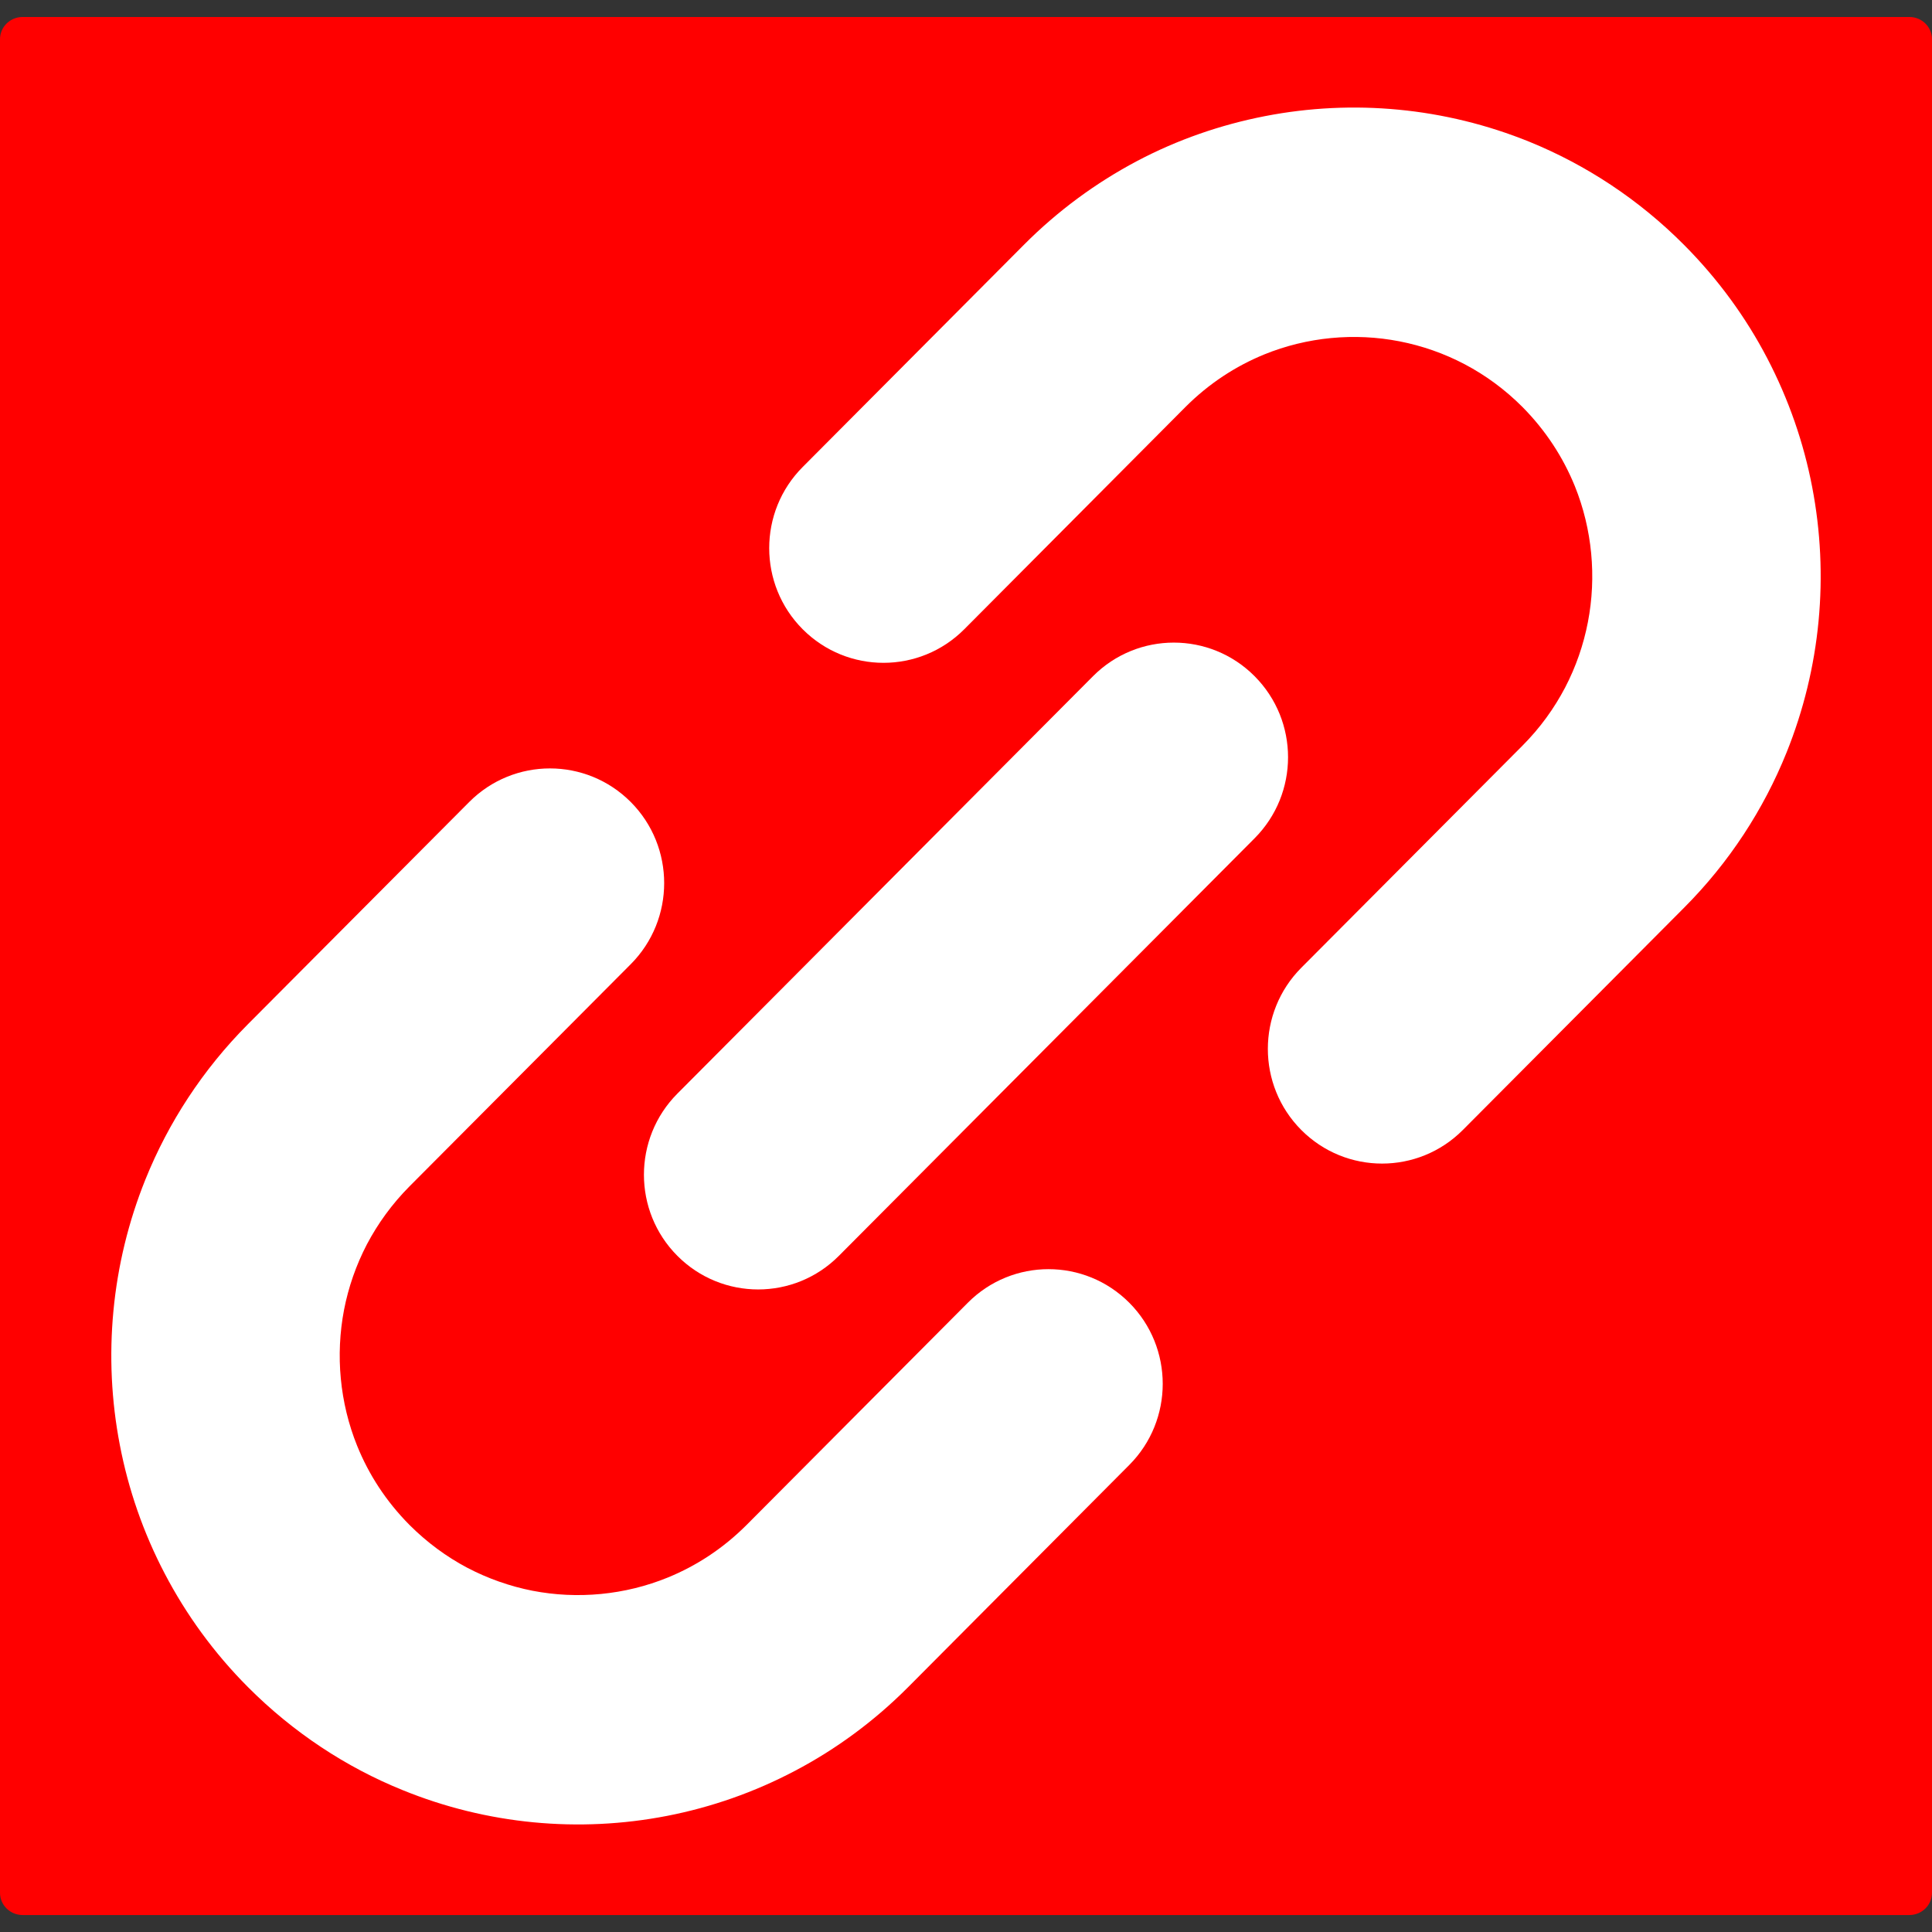
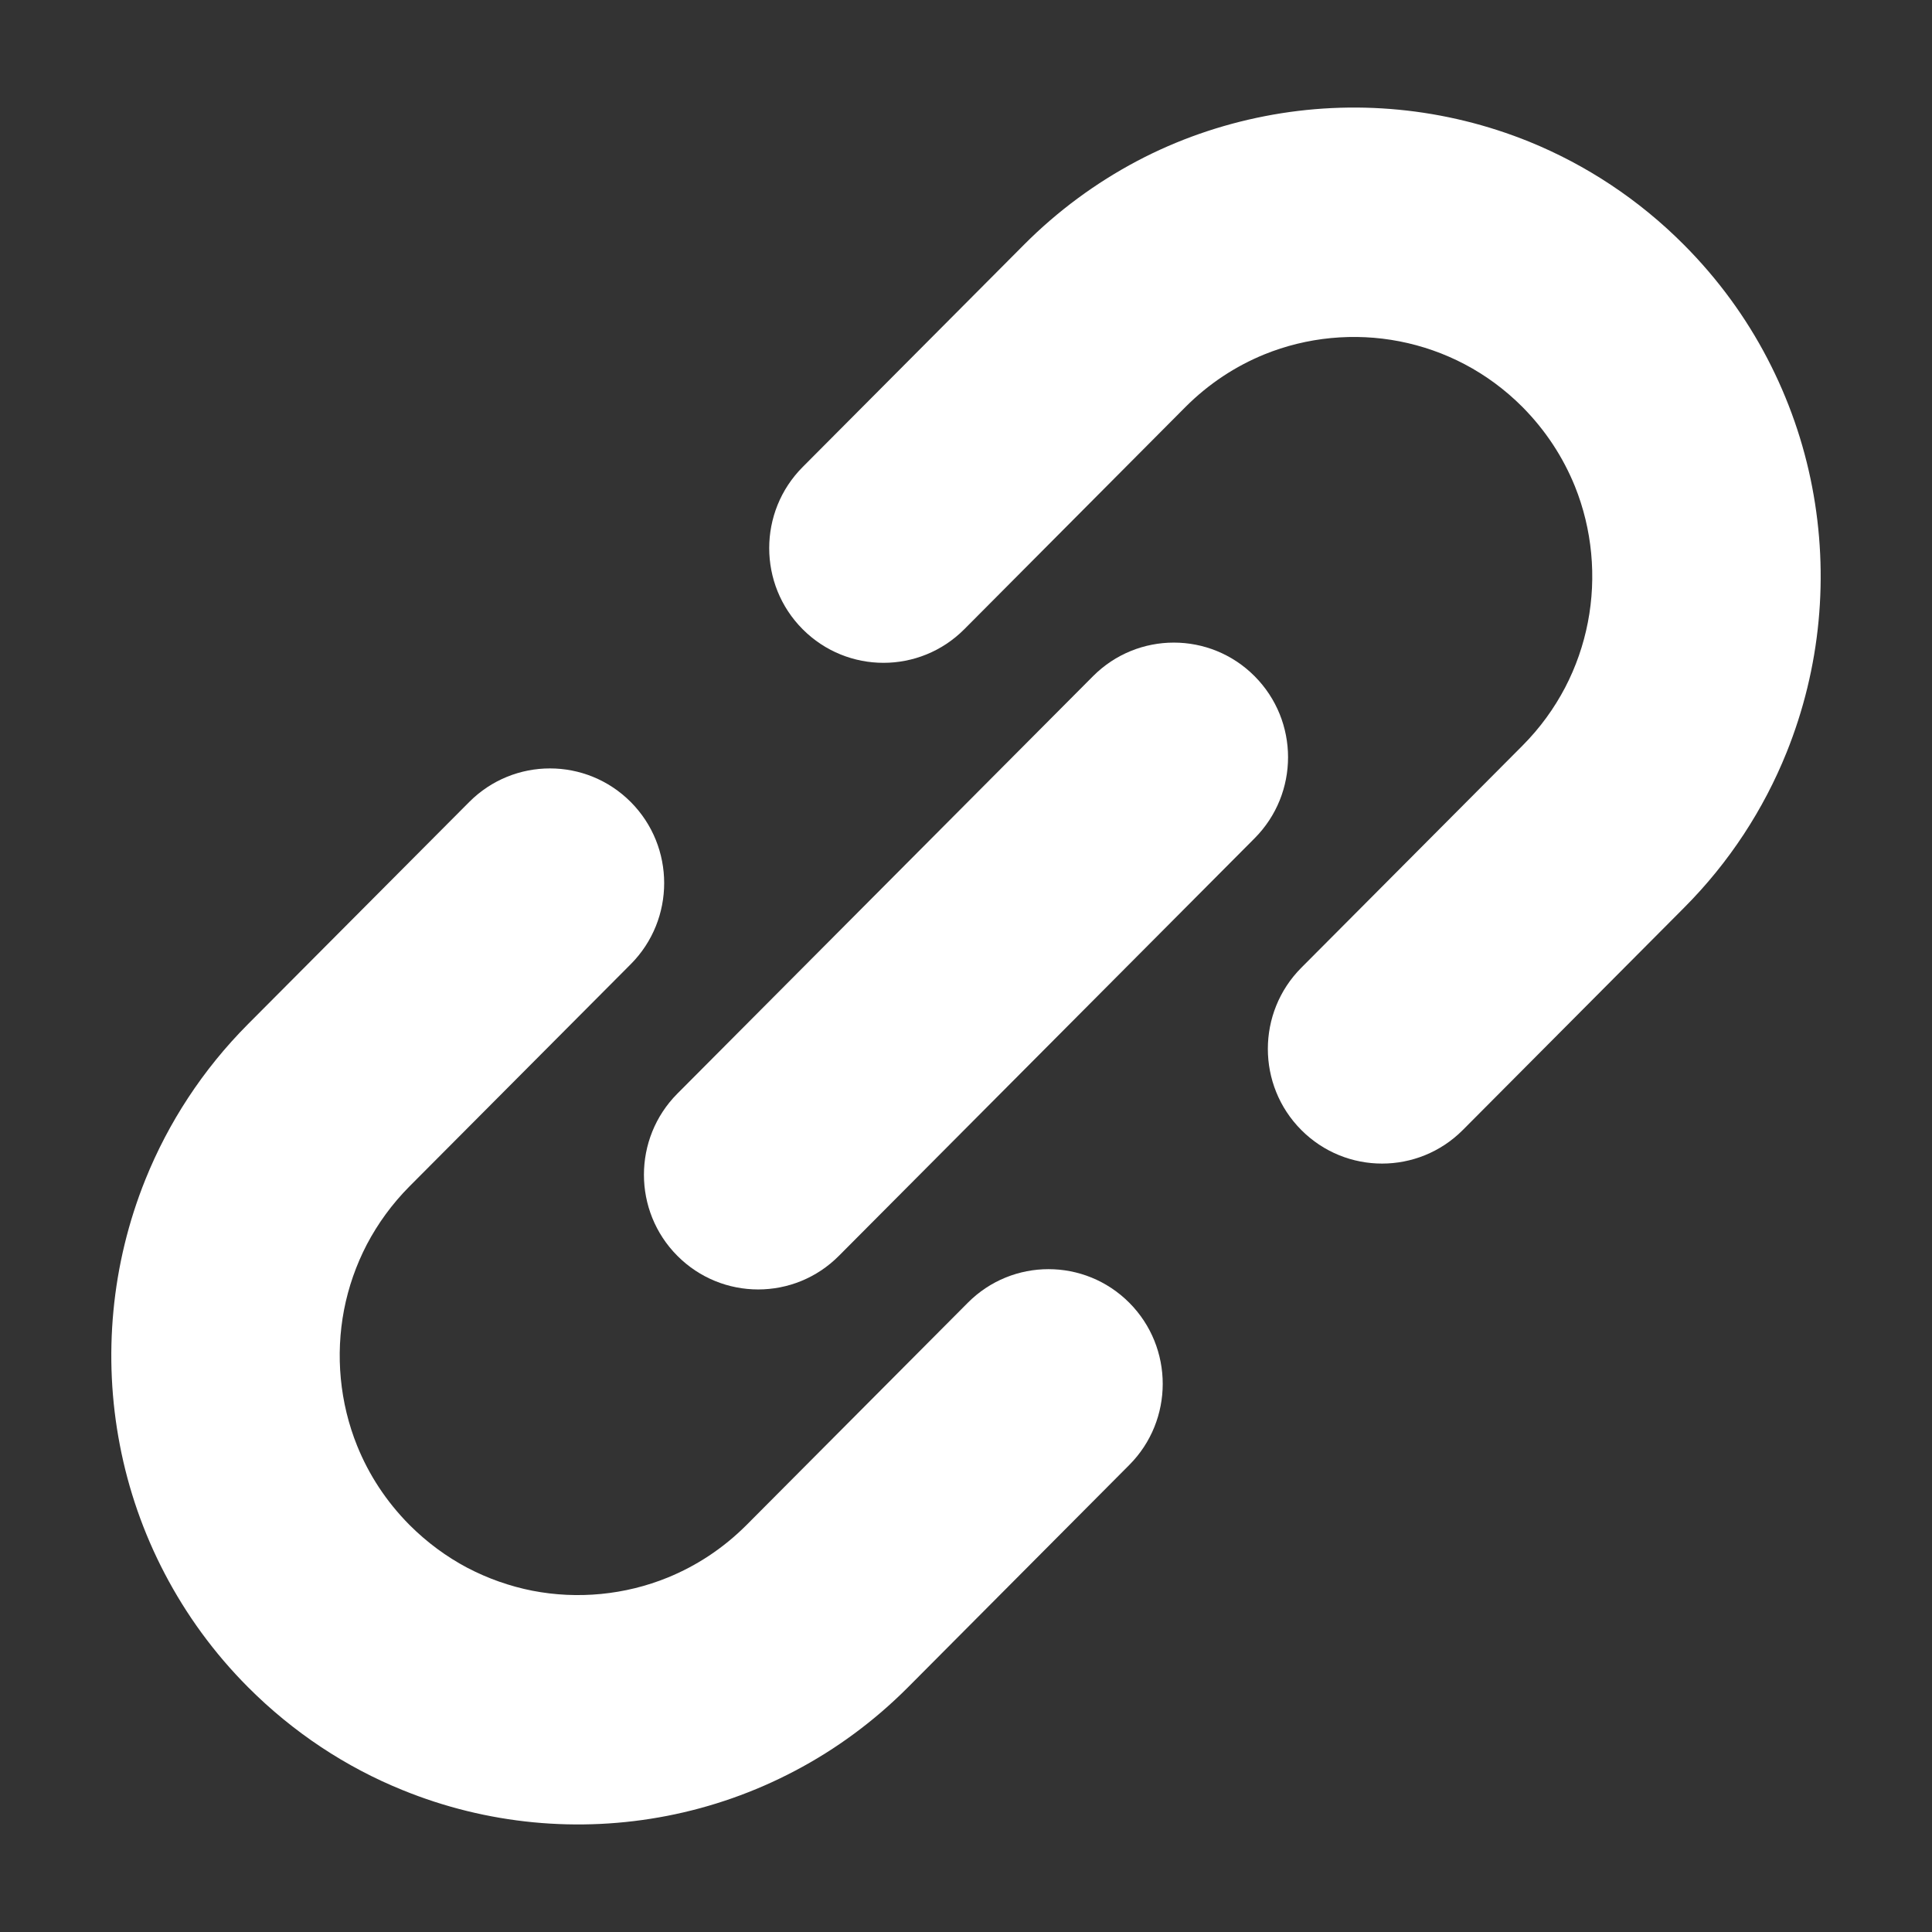
<svg xmlns="http://www.w3.org/2000/svg" version="1.1" x="0px" y="0px" width="512px" height="512px" viewBox="0 -4.5 512 512" enable-background="new 0 -4.5 512 512" xml:space="preserve">
  <rect x="0" y="-4.5" width="512" height="512" fill="#333333" stroke="none" />
  <defs>
</defs>
-   <path fill="#FF0000" d="M512,497.108c0,3.255-2.687,5.895-6,5.895H6c-3.313,0-6-2.64-6-5.895V5.895C0,2.639,2.687,0,6,0h500  c3.313,0,6,2.639,6,5.895V497.108z" />
  <path fill="#FFFFFF" d="M480.239,124.535c-2.253-11.747-6.234-23.231-11.902-34.089c-5.653-10.845-13.051-21.009-22.063-30.062  c-12.001-12.066-26.018-21.217-40.935-27.299c-22.382-9.081-46.74-11.358-70.132-6.804c-11.695,2.278-23.142,6.221-33.938,11.927  c-10.77,5.708-20.917,13.108-29.931,22.175l-58.615,58.875c-11.834,11.859-11.834,31.145,0,43.004  c11.833,11.858,30.994,11.858,42.815,0l58.617-58.902c6.22-6.221,13.284-10.817,20.874-13.927  c11.364-4.624,23.917-5.804,35.875-3.471c5.972,1.167,11.792,3.193,17.28,6.082c5.475,2.888,10.617,6.638,15.29,11.317  c6.221,6.29,10.782,13.372,13.879,20.981c4.603,11.414,5.778,24.036,3.456,36.033c-1.161,6.013-3.18,11.858-6.042,17.343  c-2.902,5.527-6.62,10.692-11.293,15.386l-58.615,58.86c-11.821,11.872-11.821,31.145,0,43.003c11.818,11.859,30.979,11.859,42.8,0  l58.616-58.887c12.026-12.053,21.124-26.131,27.165-41.115C482.508,172.482,484.762,148.015,480.239,124.535z" />
  <path fill="#FFFFFF" d="M256.478,340.745l-58.63,58.889c-6.235,6.234-13.299,10.832-20.875,13.927  c-11.364,4.638-23.931,5.818-35.875,3.5c-5.986-1.18-11.792-3.222-17.28-6.095c-5.476-2.903-10.617-6.665-15.29-11.331  c-6.222-6.276-10.797-13.357-13.881-20.981c-4.603-11.398-5.778-24.021-3.47-36.047c1.162-5.998,3.194-11.844,6.056-17.342  c2.902-5.5,6.621-10.664,11.295-15.373l58.629-58.873c11.807-11.859,11.807-31.118,0-42.976c-11.834-11.872-30.994-11.872-42.814,0  l-58.616,58.86c-12.027,12.08-21.124,26.131-27.179,41.143c-9.055,22.453-11.308,46.961-6.788,70.399  c2.254,11.747,6.221,23.245,11.902,34.088c5.668,10.845,13.05,21.038,22.065,30.077c12.027,12.066,26.018,21.231,40.934,27.271  c22.368,9.124,46.755,11.388,70.118,6.847c11.709-2.277,23.142-6.264,33.926-11.956c10.797-5.679,20.944-13.108,29.957-22.161  l58.616-58.889c11.808-11.858,11.808-31.118,0-42.976C287.444,328.873,268.283,328.873,256.478,340.745z" />
  <path fill="#FFFFFF" d="M332.472,174.689c-11.808-11.858-30.982-11.858-42.801,0l-110.168,110.64  c-11.806,11.871-11.806,31.116,0,42.975c11.833,11.886,31.008,11.886,42.815,0l110.154-110.639  C344.305,205.792,344.305,186.561,332.472,174.689z" />
</svg>